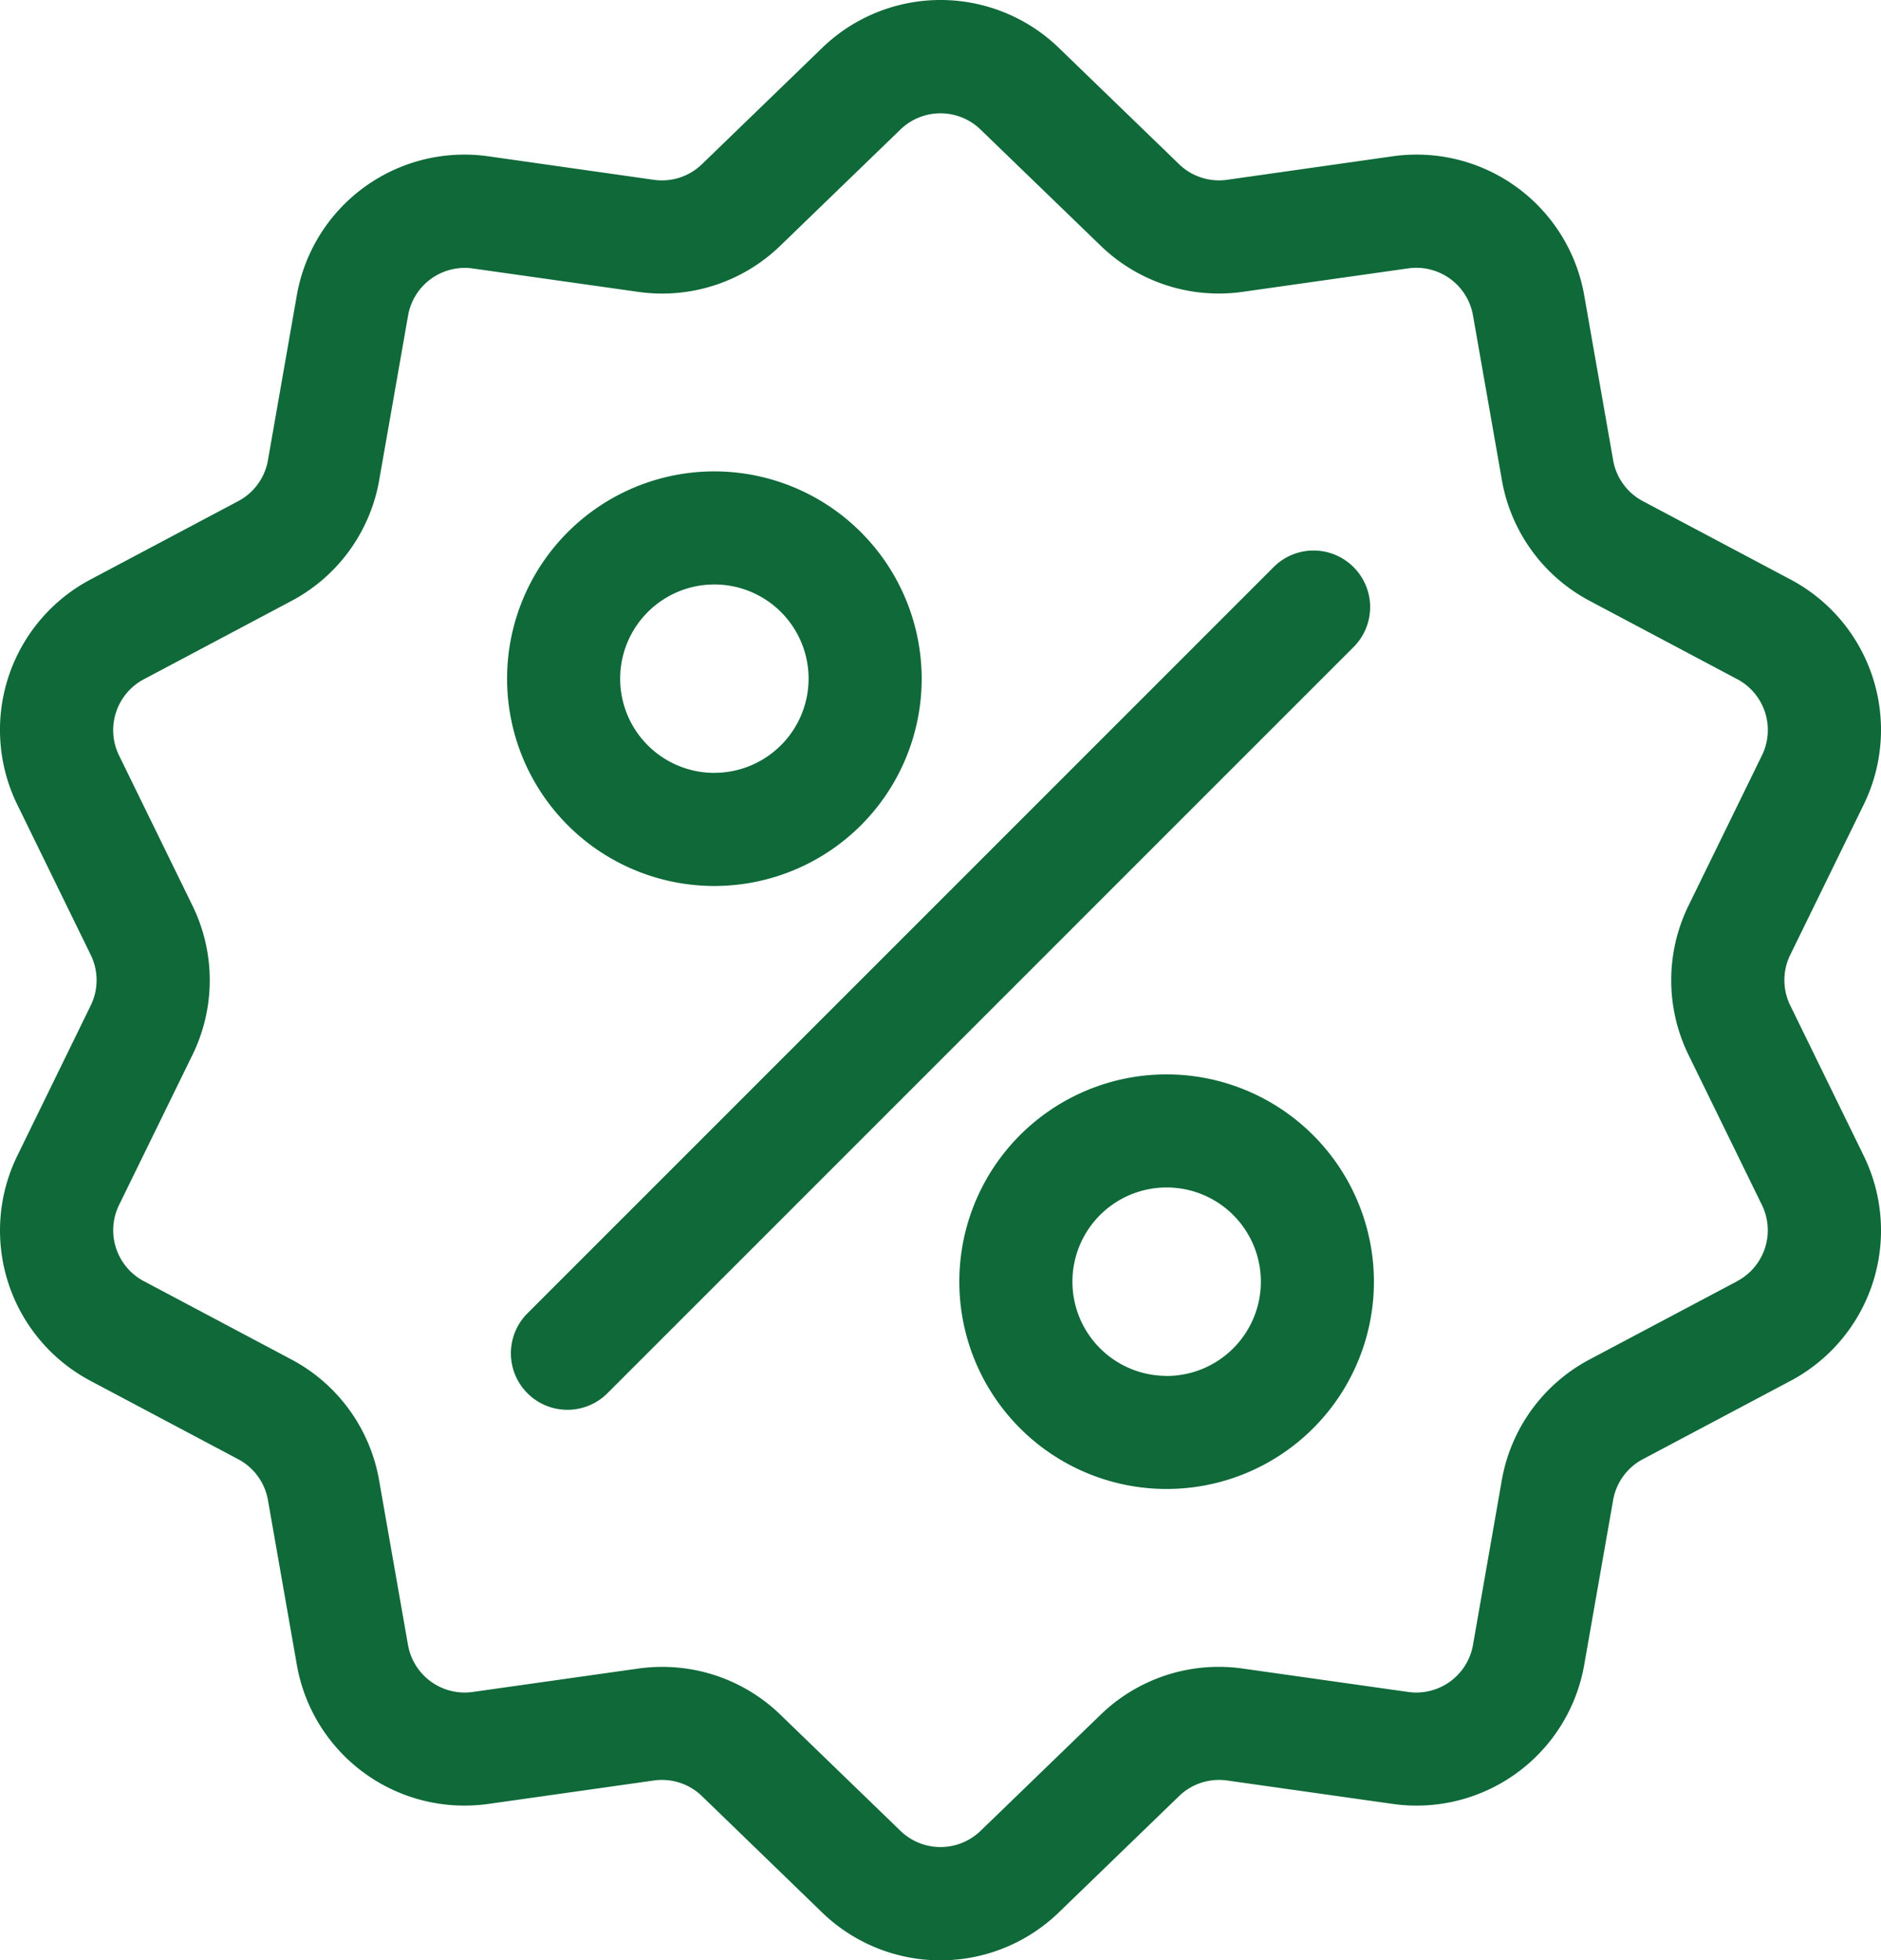
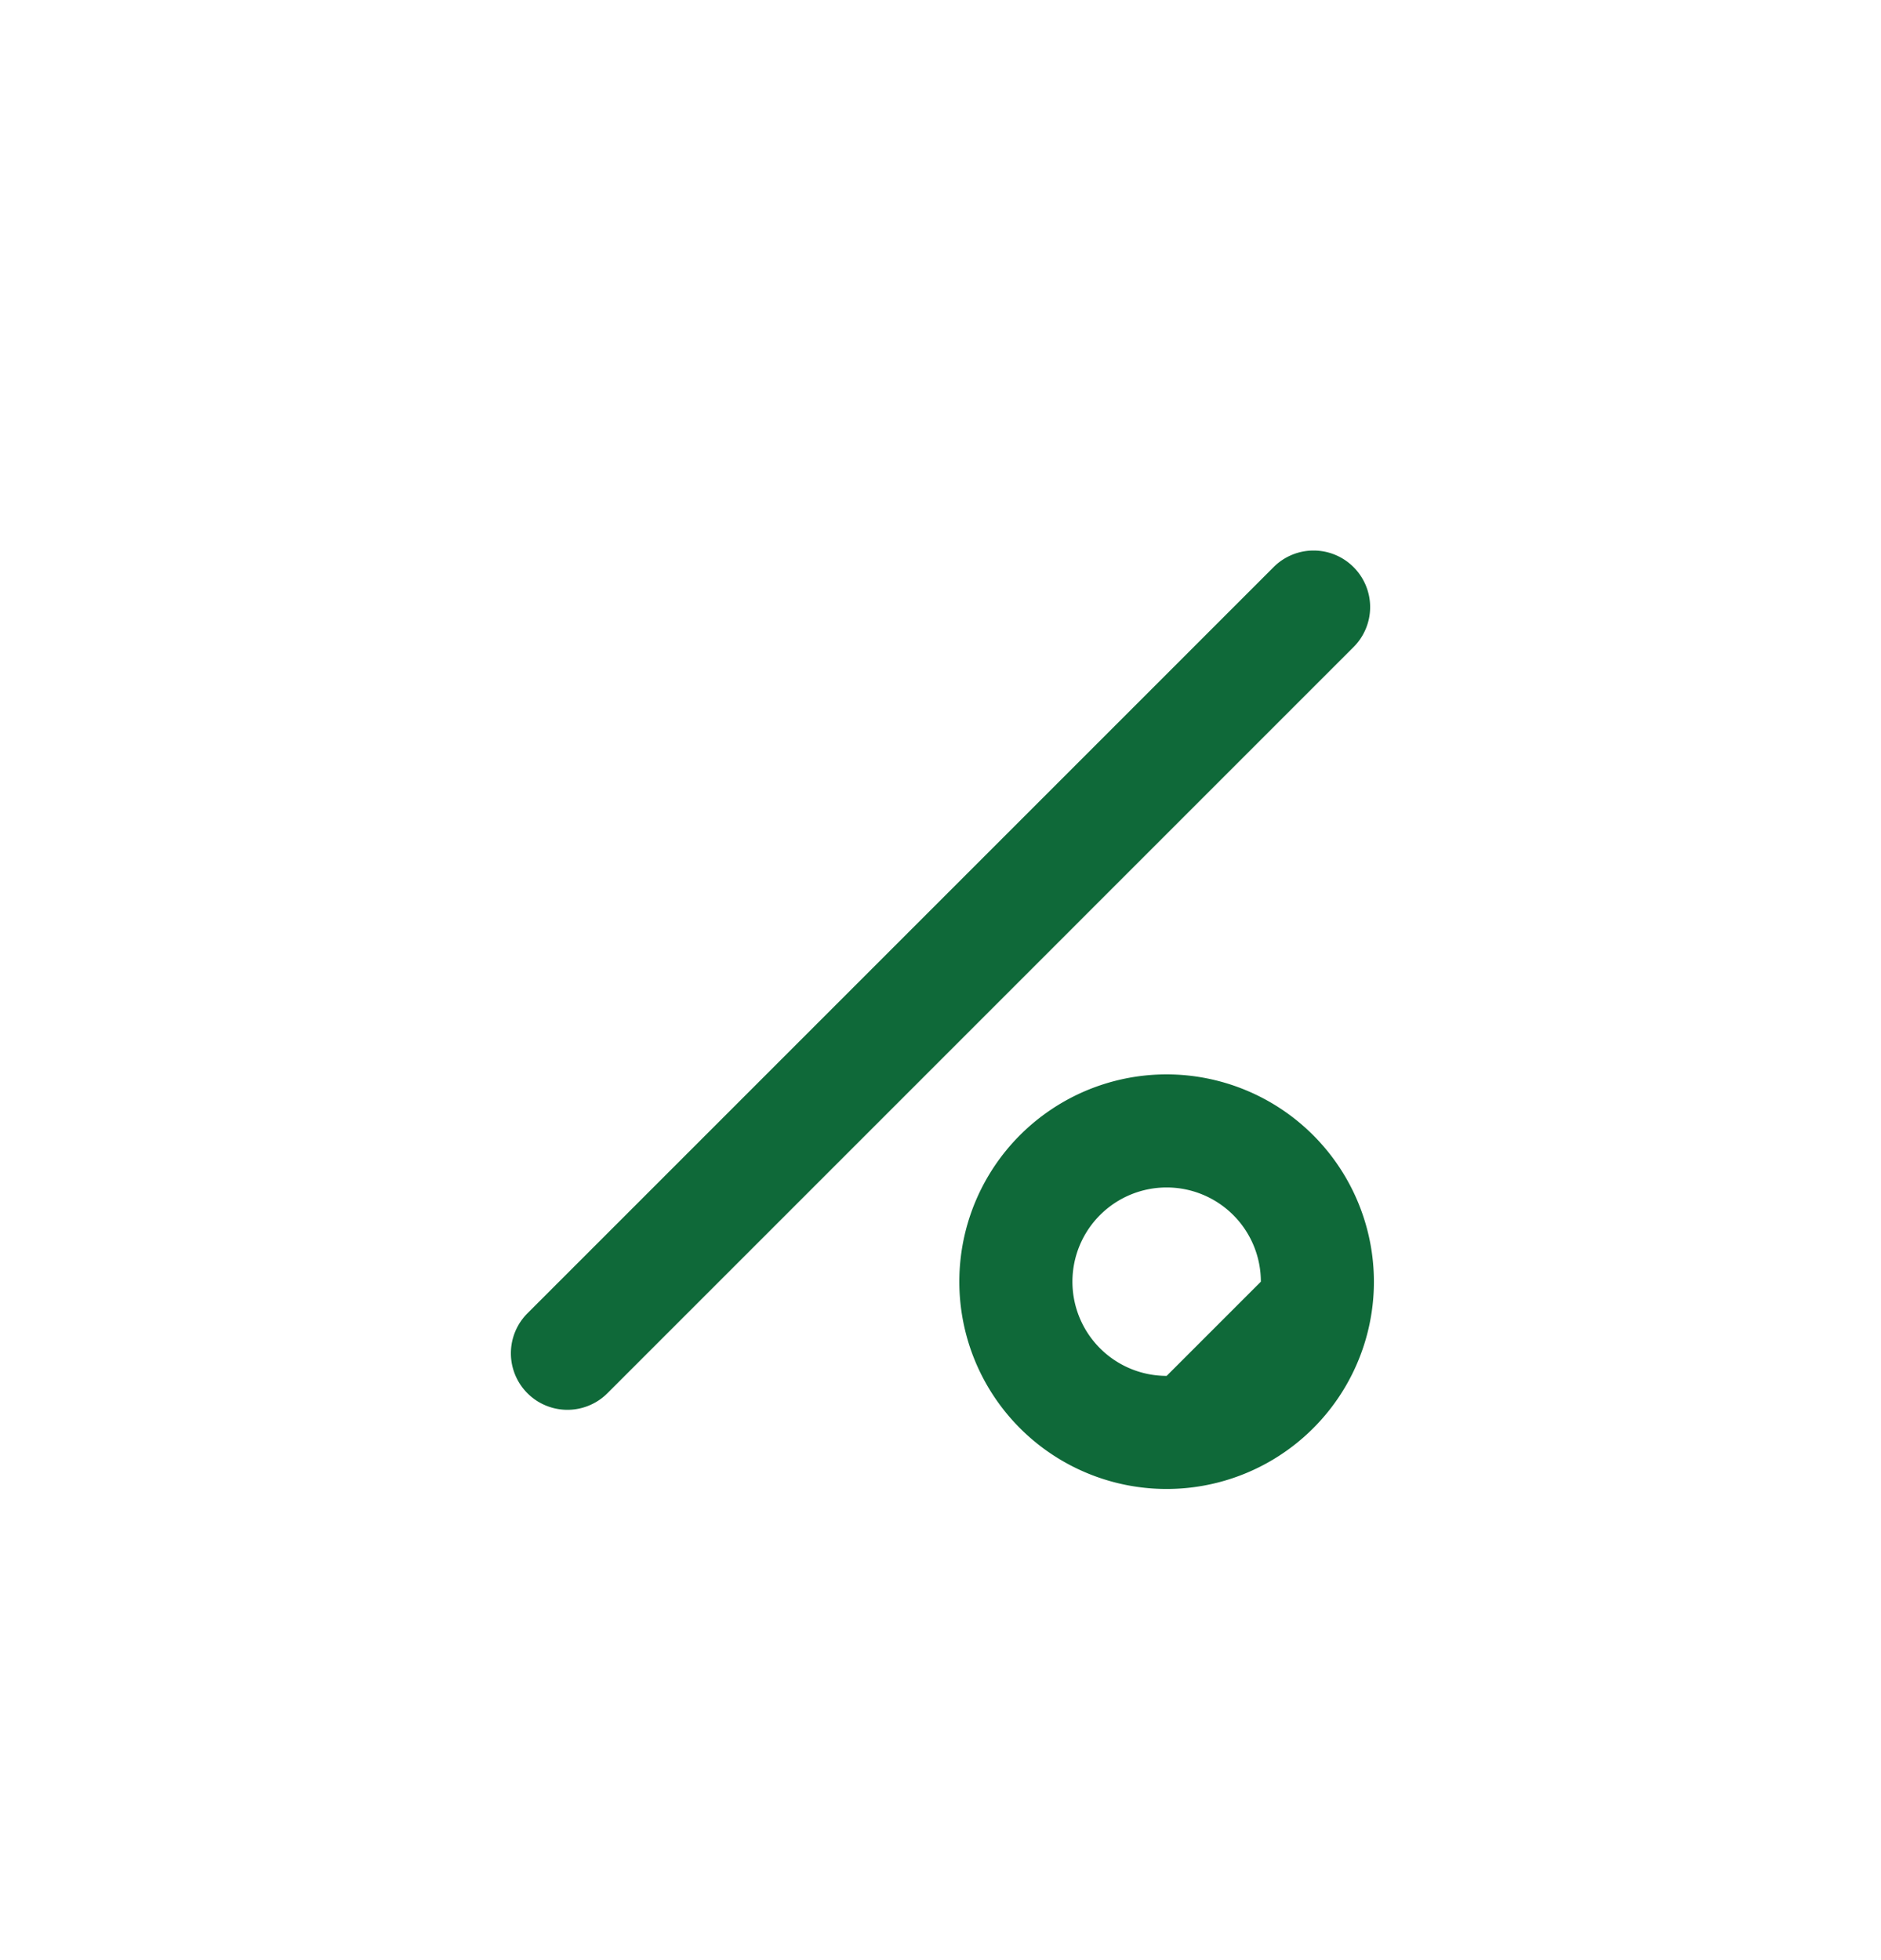
<svg xmlns="http://www.w3.org/2000/svg" width="86.63" height="90.284" viewBox="0 0 86.63 90.284">
  <g id="discount" transform="translate(0 0)">
    <g id="Group_2" data-name="Group 2" transform="translate(0 0)">
      <g id="Group_1" data-name="Group 1" transform="translate(0 0)">
-         <path id="Path_1" data-name="Path 1" d="M92.812,46.309a2.646,2.646,0,0,1,0-2.339l3.367-6.888A7.838,7.838,0,0,0,92.8,26.675l-6.773-3.594a2.646,2.646,0,0,1-1.375-1.892l-1.325-7.552A7.838,7.838,0,0,0,74.472,7.2L66.881,8.278a2.646,2.646,0,0,1-2.224-.723L59.146,2.224a7.837,7.837,0,0,0-10.943,0L42.692,7.556a2.647,2.647,0,0,1-2.224.723L32.876,7.2a7.837,7.837,0,0,0-8.853,6.432L22.7,21.189a2.646,2.646,0,0,1-1.375,1.892L14.55,26.675a7.838,7.838,0,0,0-3.382,10.408l3.367,6.888a2.646,2.646,0,0,1,0,2.339L11.169,53.2A7.837,7.837,0,0,0,14.55,63.606L21.323,67.2A2.646,2.646,0,0,1,22.7,69.091l1.325,7.552a7.833,7.833,0,0,0,7.726,6.512,8.051,8.051,0,0,0,1.127-.08L40.468,82a2.645,2.645,0,0,1,2.224.723L48.2,88.056a7.837,7.837,0,0,0,10.943,0l5.511-5.331A2.649,2.649,0,0,1,66.881,82l7.592,1.074a7.837,7.837,0,0,0,8.853-6.432l1.325-7.552A2.646,2.646,0,0,1,86.025,67.2L92.8,63.606A7.838,7.838,0,0,0,96.18,53.2Zm-2.455,12.7L83.584,62.6a7.82,7.82,0,0,0-4.063,5.592L78.2,75.744a2.652,2.652,0,0,1-3,2.176L67.61,76.846a7.818,7.818,0,0,0-6.574,2.136l-5.511,5.331a2.652,2.652,0,0,1-3.7,0l-5.511-5.331a7.812,7.812,0,0,0-5.453-2.215,7.992,7.992,0,0,0-1.121.079L32.147,77.92a2.652,2.652,0,0,1-3-2.176l-1.325-7.552A7.819,7.819,0,0,0,23.764,62.6l-6.773-3.594a2.652,2.652,0,0,1-1.144-3.521L19.214,48.6a7.82,7.82,0,0,0,0-6.912L15.846,34.8a2.652,2.652,0,0,1,1.144-3.521l6.773-3.594a7.82,7.82,0,0,0,4.063-5.592l1.325-7.552a2.652,2.652,0,0,1,3-2.176l7.592,1.074A7.82,7.82,0,0,0,46.312,11.3l5.511-5.331a2.652,2.652,0,0,1,3.7,0L61.036,11.3a7.819,7.819,0,0,0,6.574,2.136L75.2,12.36a2.652,2.652,0,0,1,3,2.176l1.325,7.552a7.819,7.819,0,0,0,4.063,5.592l6.773,3.594A2.652,2.652,0,0,1,91.5,34.8l-3.367,6.888a7.82,7.82,0,0,0,0,6.912L91.5,55.484A2.652,2.652,0,0,1,90.357,59.006Z" transform="translate(-10.359 0.002)" fill="#0f6939" />
-       </g>
+         </g>
    </g>
    <g id="Group_4" data-name="Group 4" transform="translate(23.529 25.356)">
      <g id="Group_3" data-name="Group 3">
        <path id="Path_2" data-name="Path 2" d="M182.6,144.554a2.6,2.6,0,0,0-3.682,0L144.554,178.92a2.6,2.6,0,1,0,3.682,3.682L182.6,148.236A2.6,2.6,0,0,0,182.6,144.554Z" transform="translate(-143.791 -143.791)" fill="#0f6939" />
      </g>
    </g>
    <g id="Group_6" data-name="Group 6" transform="translate(23.354 21.71)">
      <g id="Group_5" data-name="Group 5">
-         <path id="Path_3" data-name="Path 3" d="M152.349,123.116a9.547,9.547,0,1,0,9.547,9.547A9.557,9.557,0,0,0,152.349,123.116Zm0,13.886a4.339,4.339,0,1,1,4.339-4.339A4.344,4.344,0,0,1,152.349,137Z" transform="translate(-142.802 -123.116)" fill="#0f6939" />
-       </g>
+         </g>
    </g>
    <g id="Group_8" data-name="Group 8" transform="translate(44.183 49.481)">
      <g id="Group_7" data-name="Group 7" transform="translate(0)">
-         <path id="Path_4" data-name="Path 4" d="M270.469,280.61a9.547,9.547,0,1,0,9.546,9.547A9.557,9.557,0,0,0,270.469,280.61Zm0,13.886a4.339,4.339,0,1,1,4.339-4.339A4.344,4.344,0,0,1,270.469,294.5Z" transform="translate(-260.922 -280.61)" fill="#0f6939" />
+         <path id="Path_4" data-name="Path 4" d="M270.469,280.61a9.547,9.547,0,1,0,9.546,9.547A9.557,9.557,0,0,0,270.469,280.61Zm0,13.886a4.339,4.339,0,1,1,4.339-4.339Z" transform="translate(-260.922 -280.61)" fill="#0f6939" />
      </g>
    </g>
  </g>
</svg>